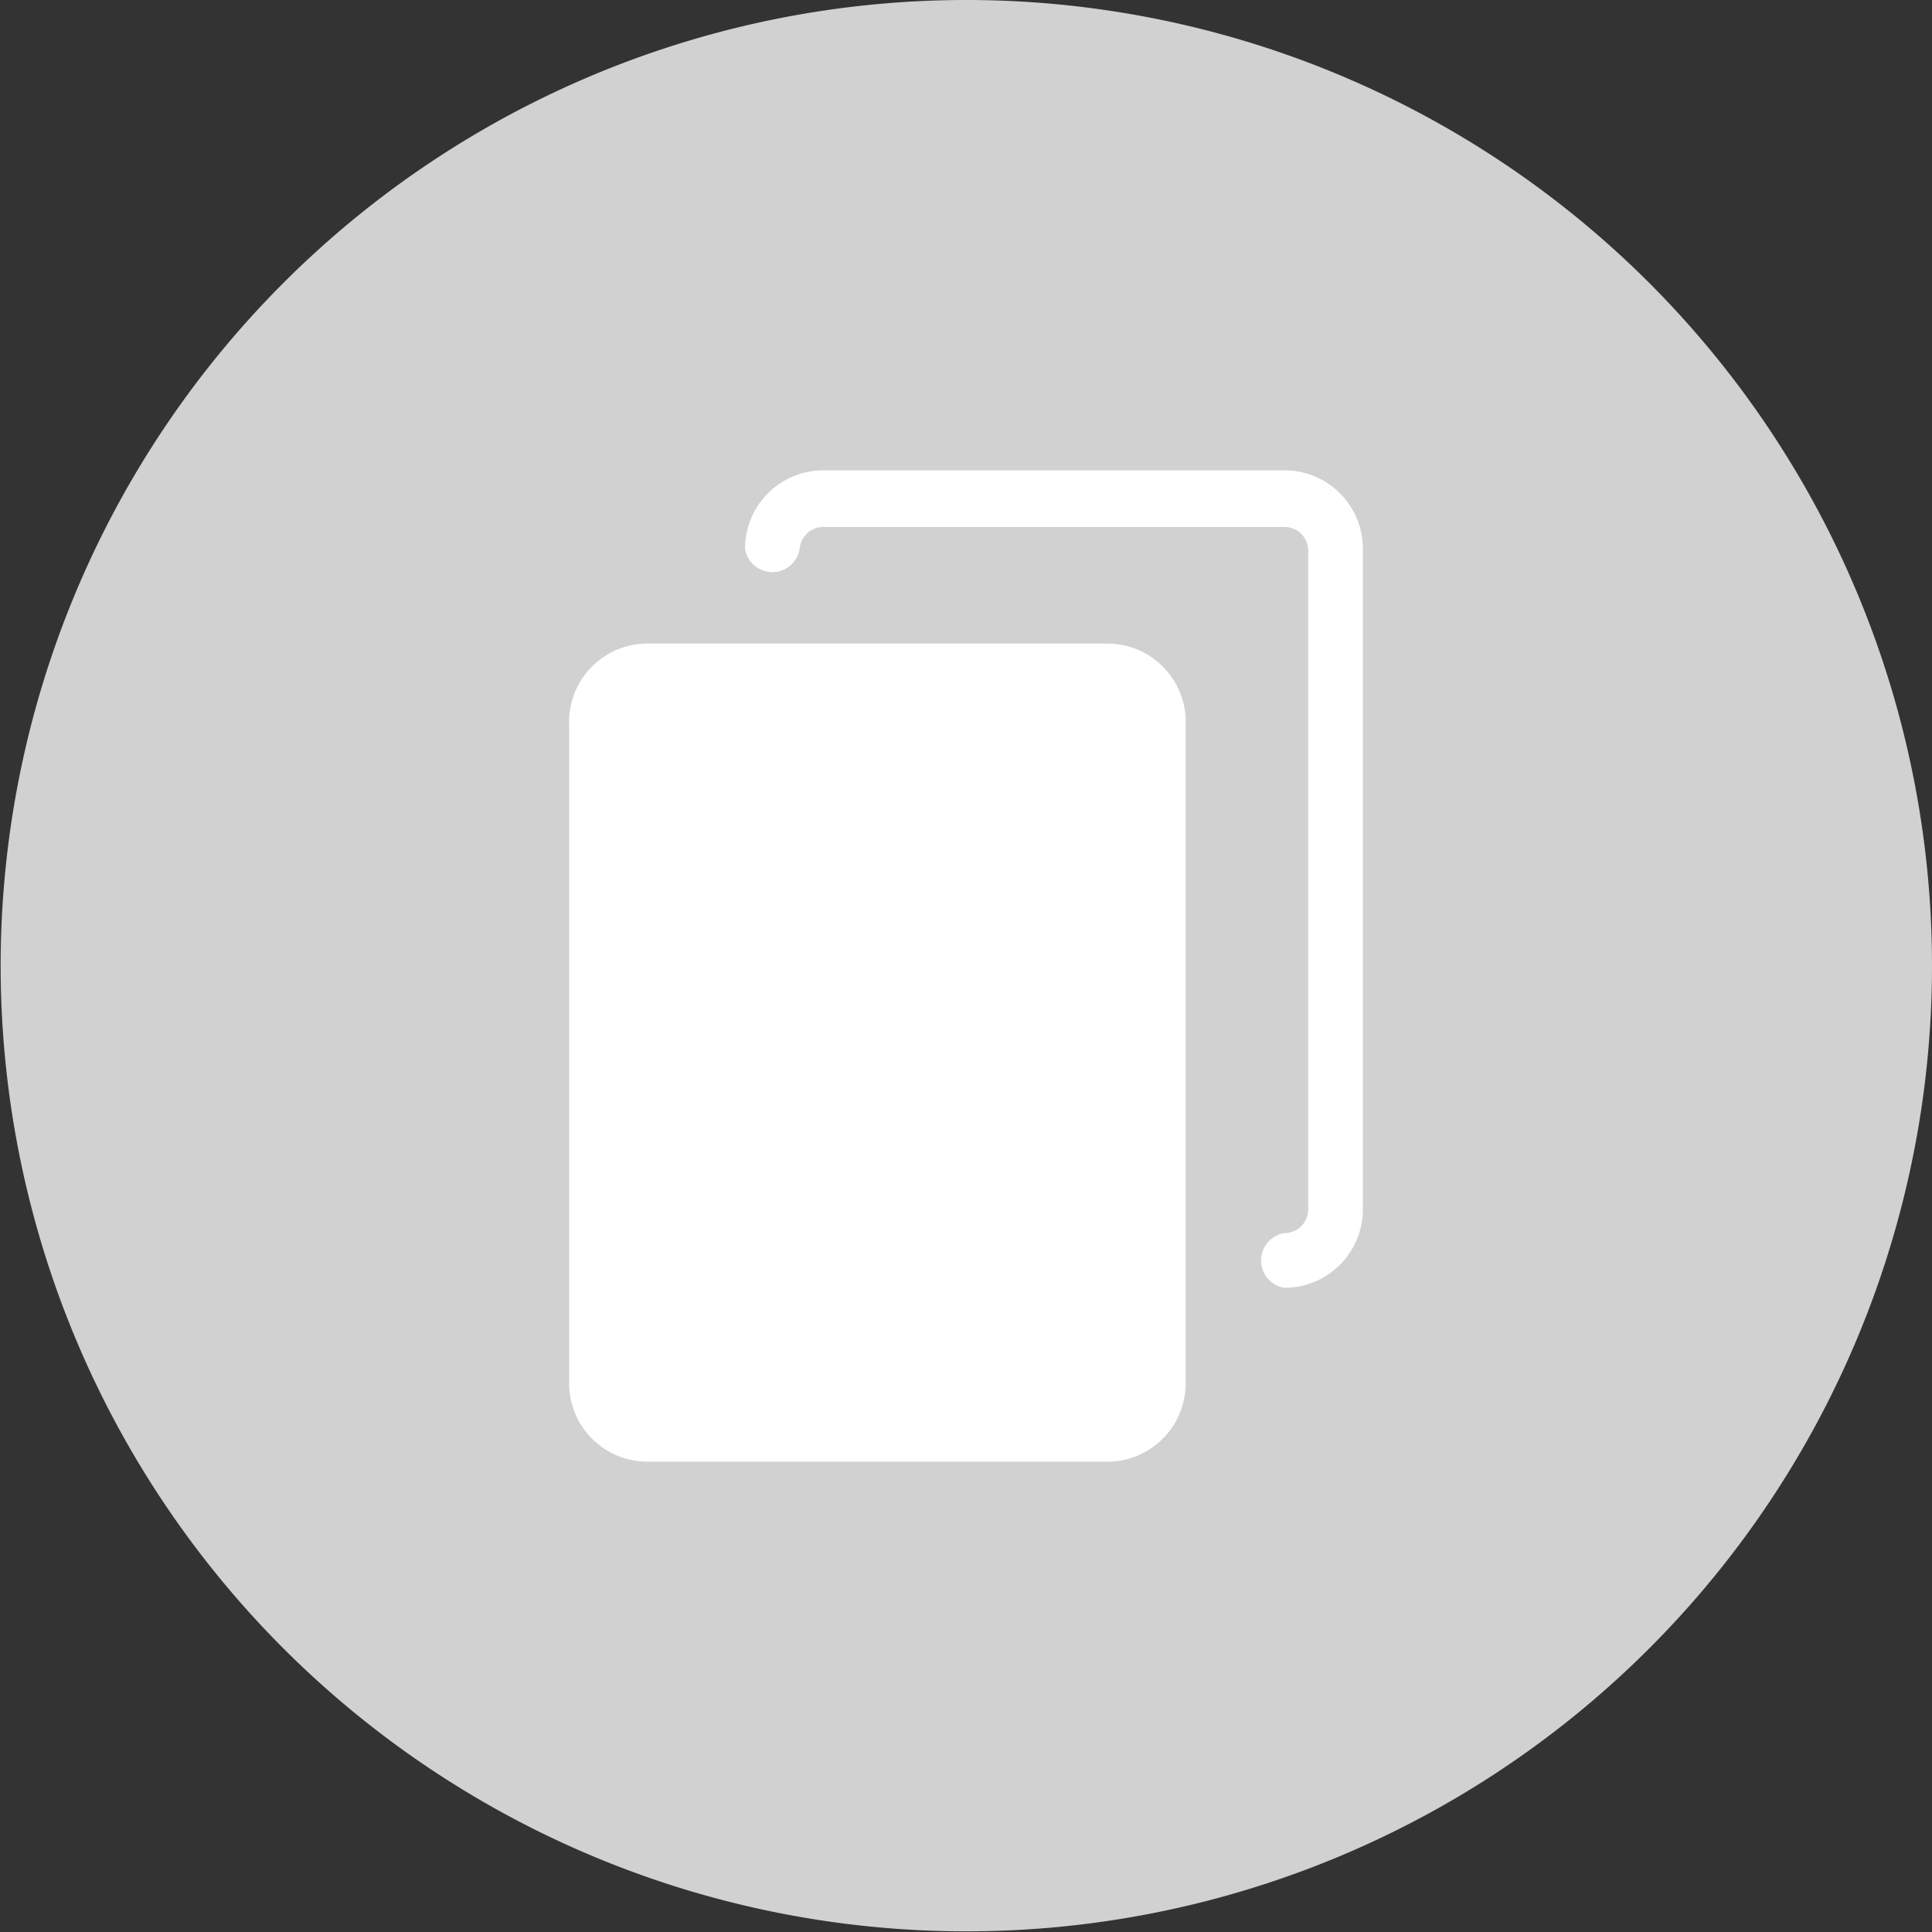
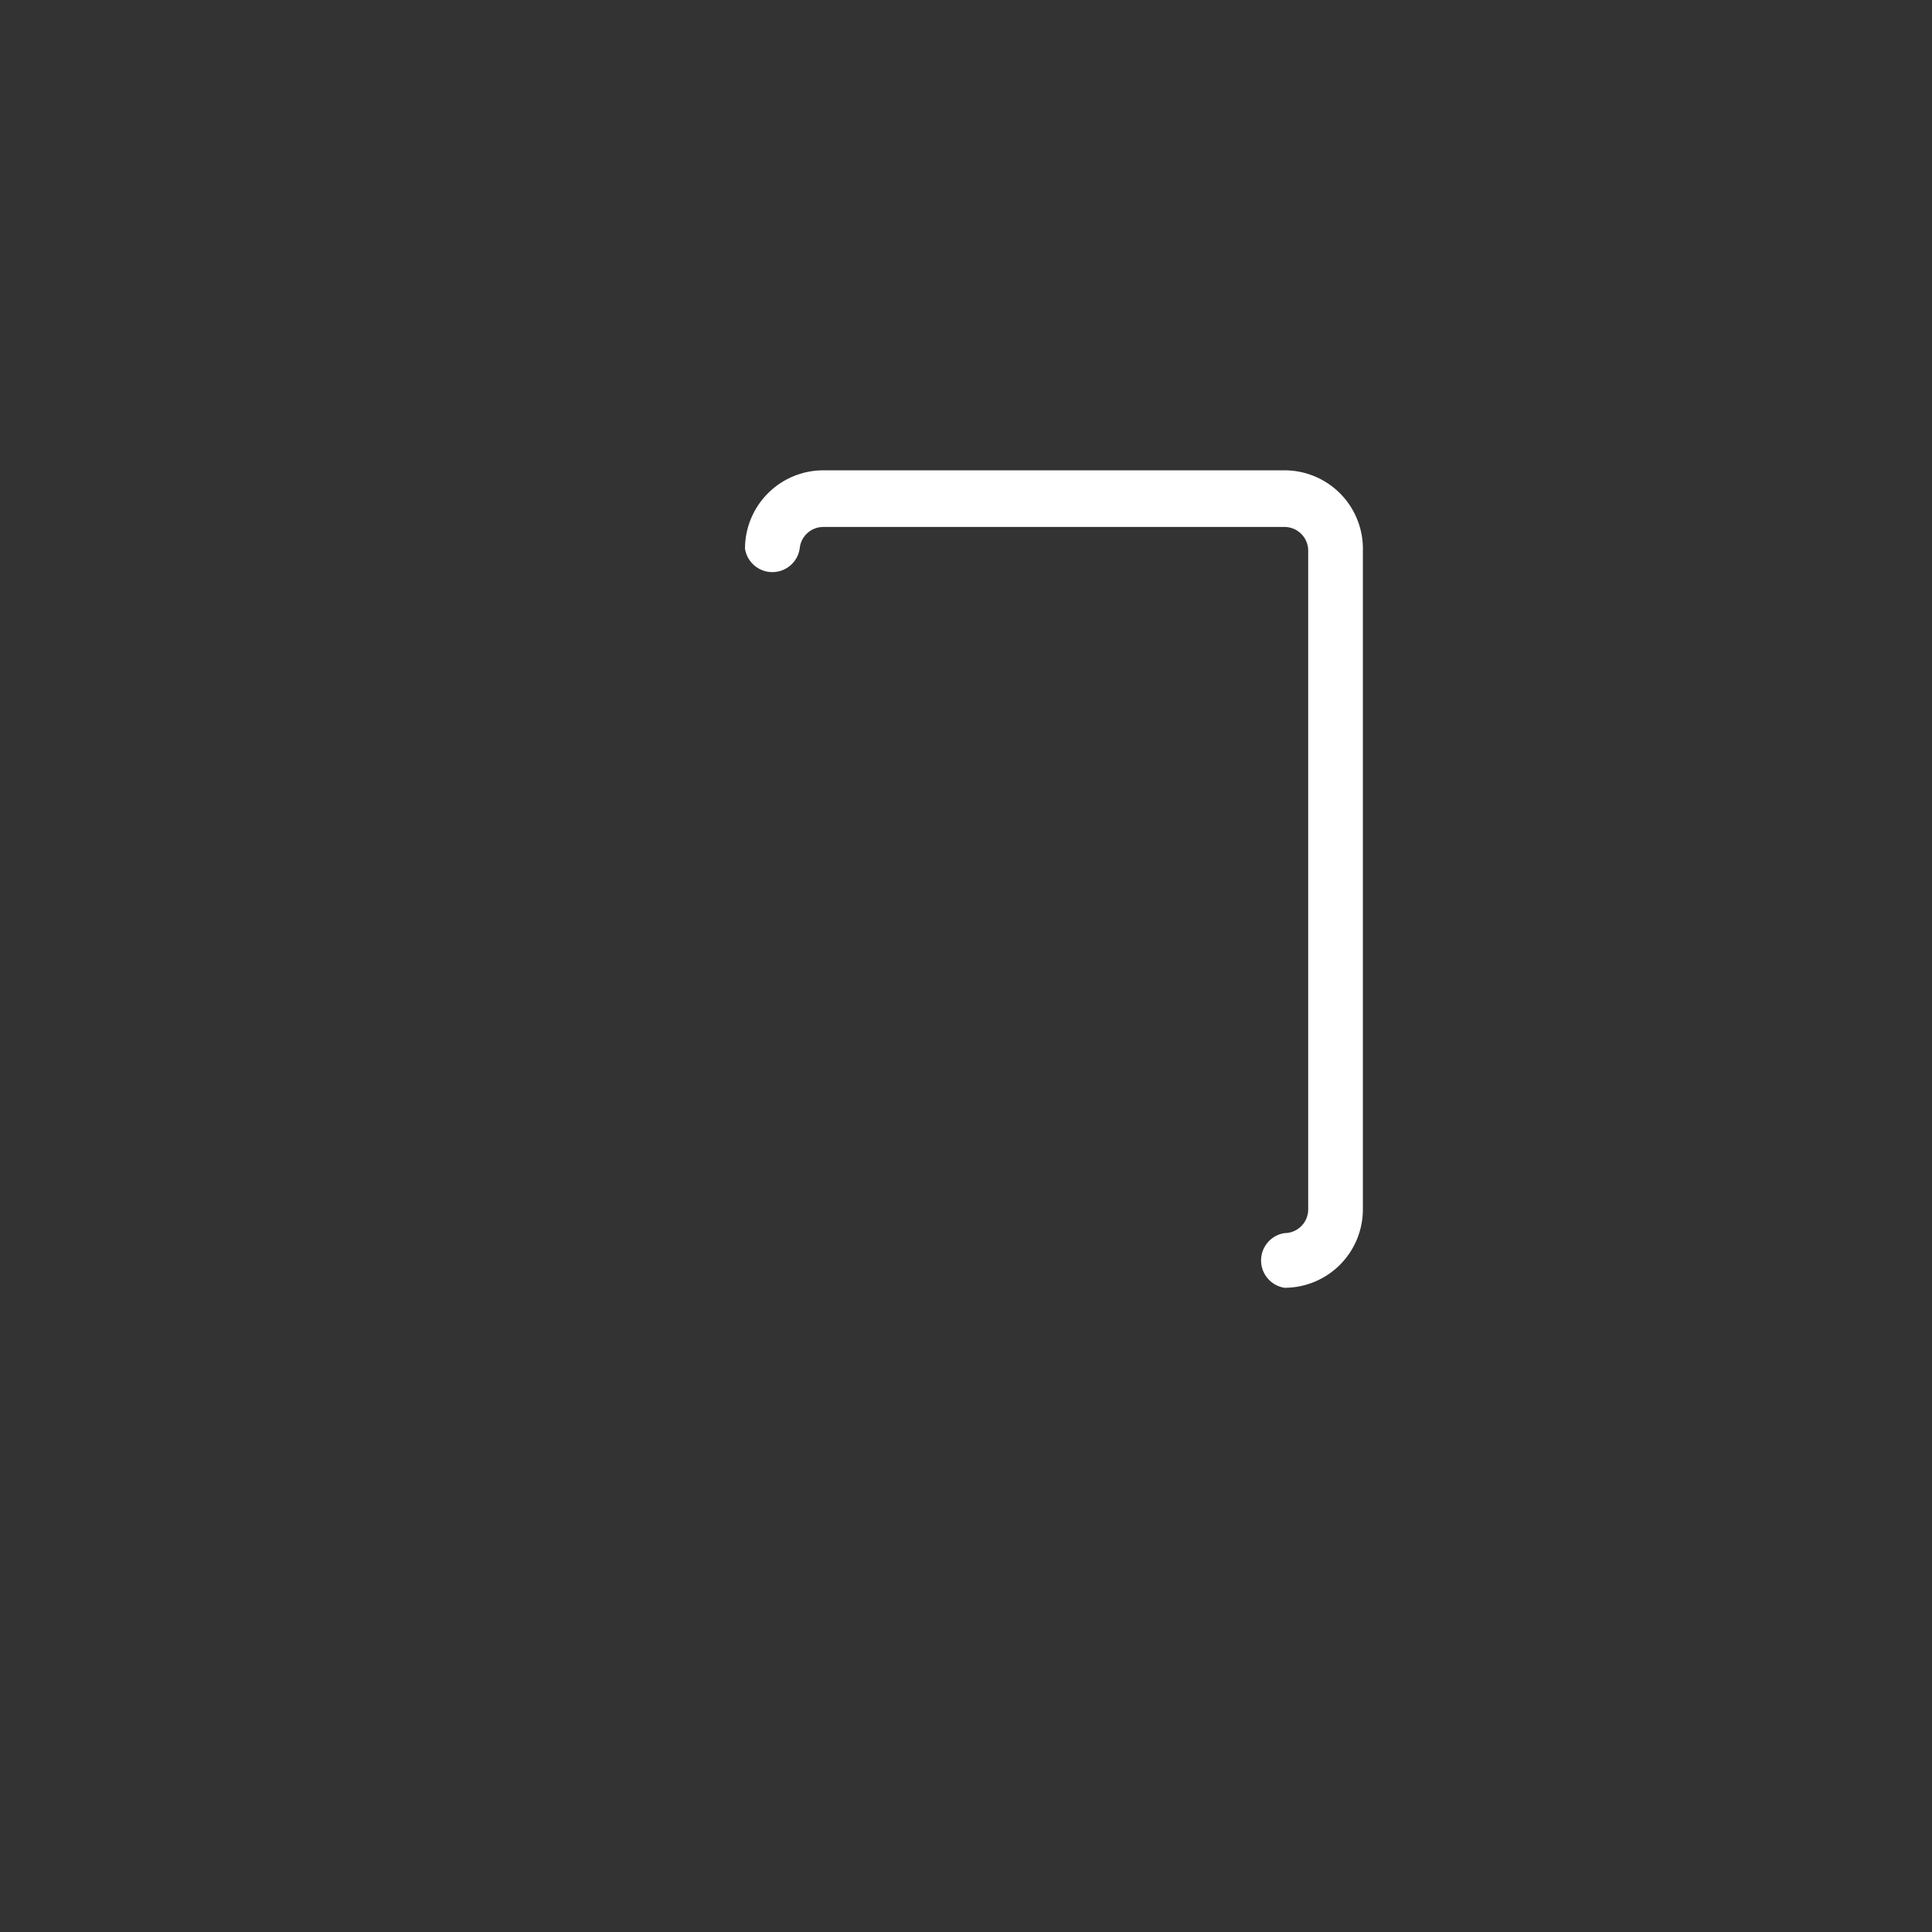
<svg xmlns="http://www.w3.org/2000/svg" width="29.33" height="29.33" viewBox="0 0 29.33 29.33">
  <rect x="0" y="0" width="29.33" height="29.33" fill="#333333" stroke="none" />
  <defs>
    <style>.a{fill:#d1d1d1;}.b{fill:#fff;}</style>
  </defs>
  <title>copy</title>
-   <path class="a" d="M14.66,0A14.66,14.66,0,1,0,29.33,14.66,14.66,14.66,0,0,0,14.66,0Z" />
-   <path class="b" d="M16.82,9.77h-7A1.19,1.19,0,0,0,8.64,11V21a1.19,1.19,0,0,0,1.19,1.19h7A1.19,1.19,0,0,0,18,21V11A1.19,1.19,0,0,0,16.82,9.77Z" />
+   <path class="a" d="M14.66,0Z" />
  <path class="b" d="M19.5,7.14h-7a1.19,1.19,0,0,0-1.19,1.19.42.42,0,0,0,.83,0A.36.36,0,0,1,12.5,8h7a.36.36,0,0,1,.36.36v10a.36.36,0,0,1-.36.36.42.42,0,0,0,0,.83,1.19,1.19,0,0,0,1.19-1.19v-10A1.19,1.19,0,0,0,19.5,7.14Z" />
</svg>